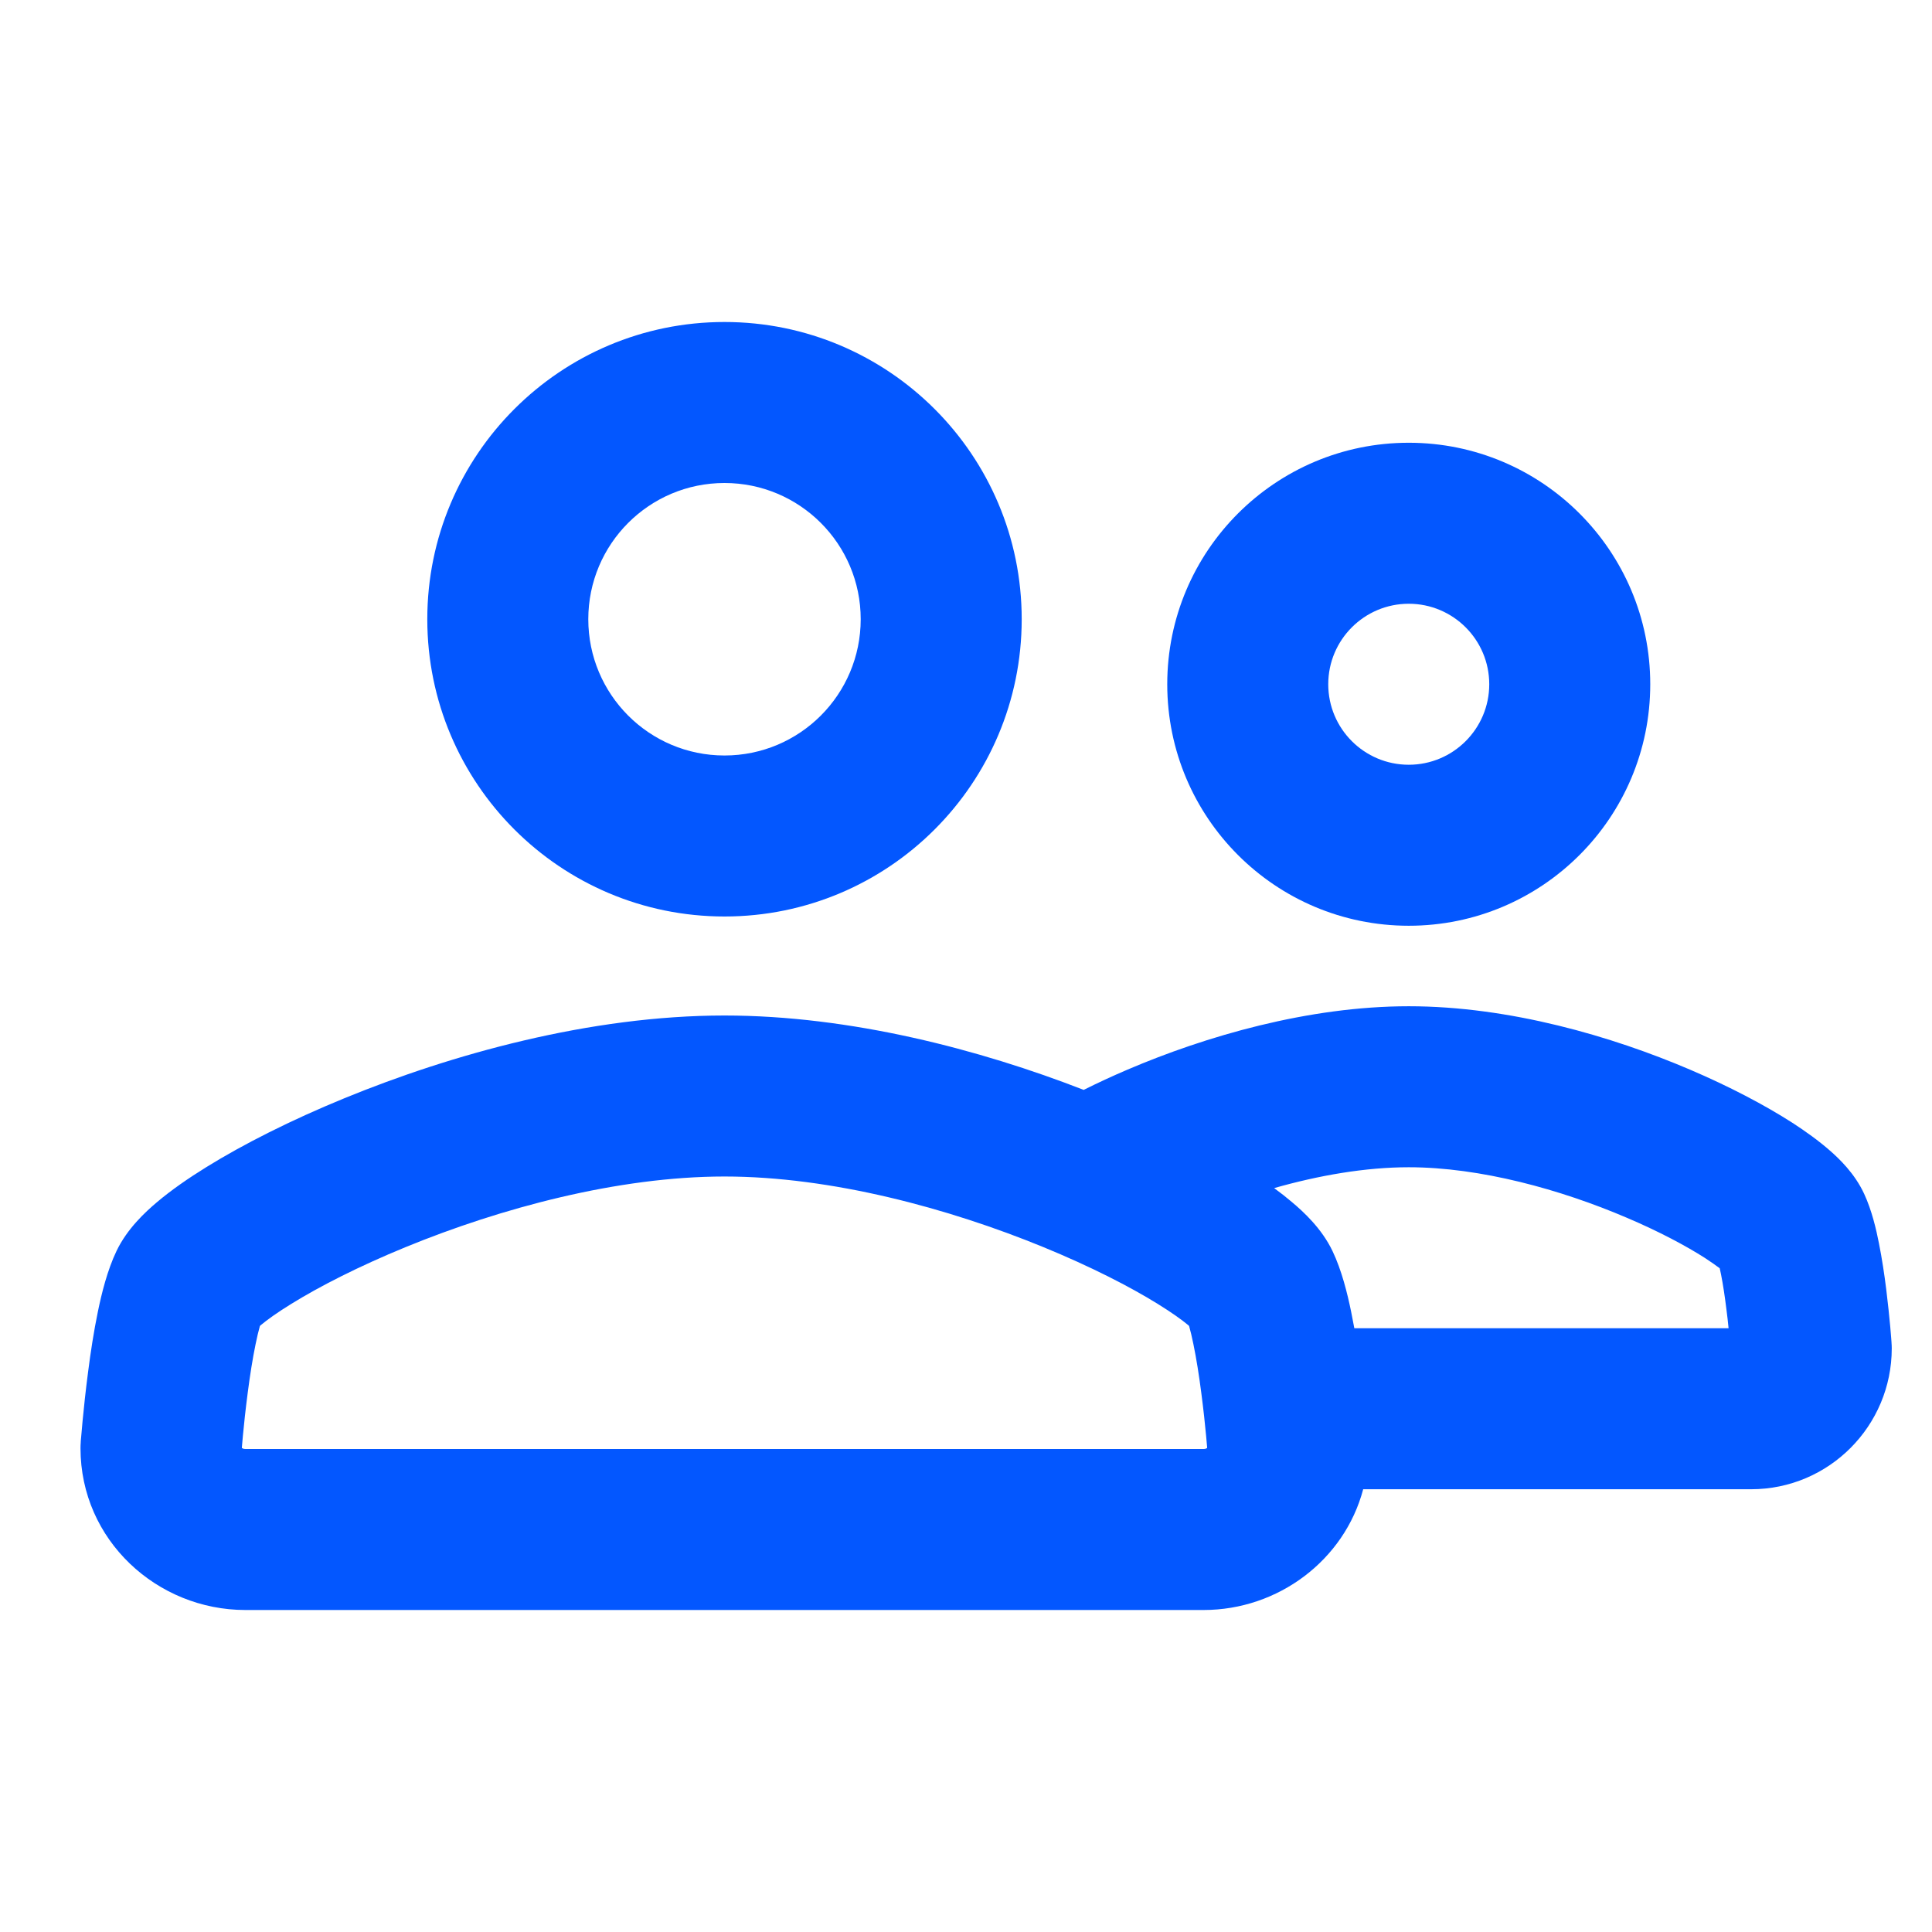
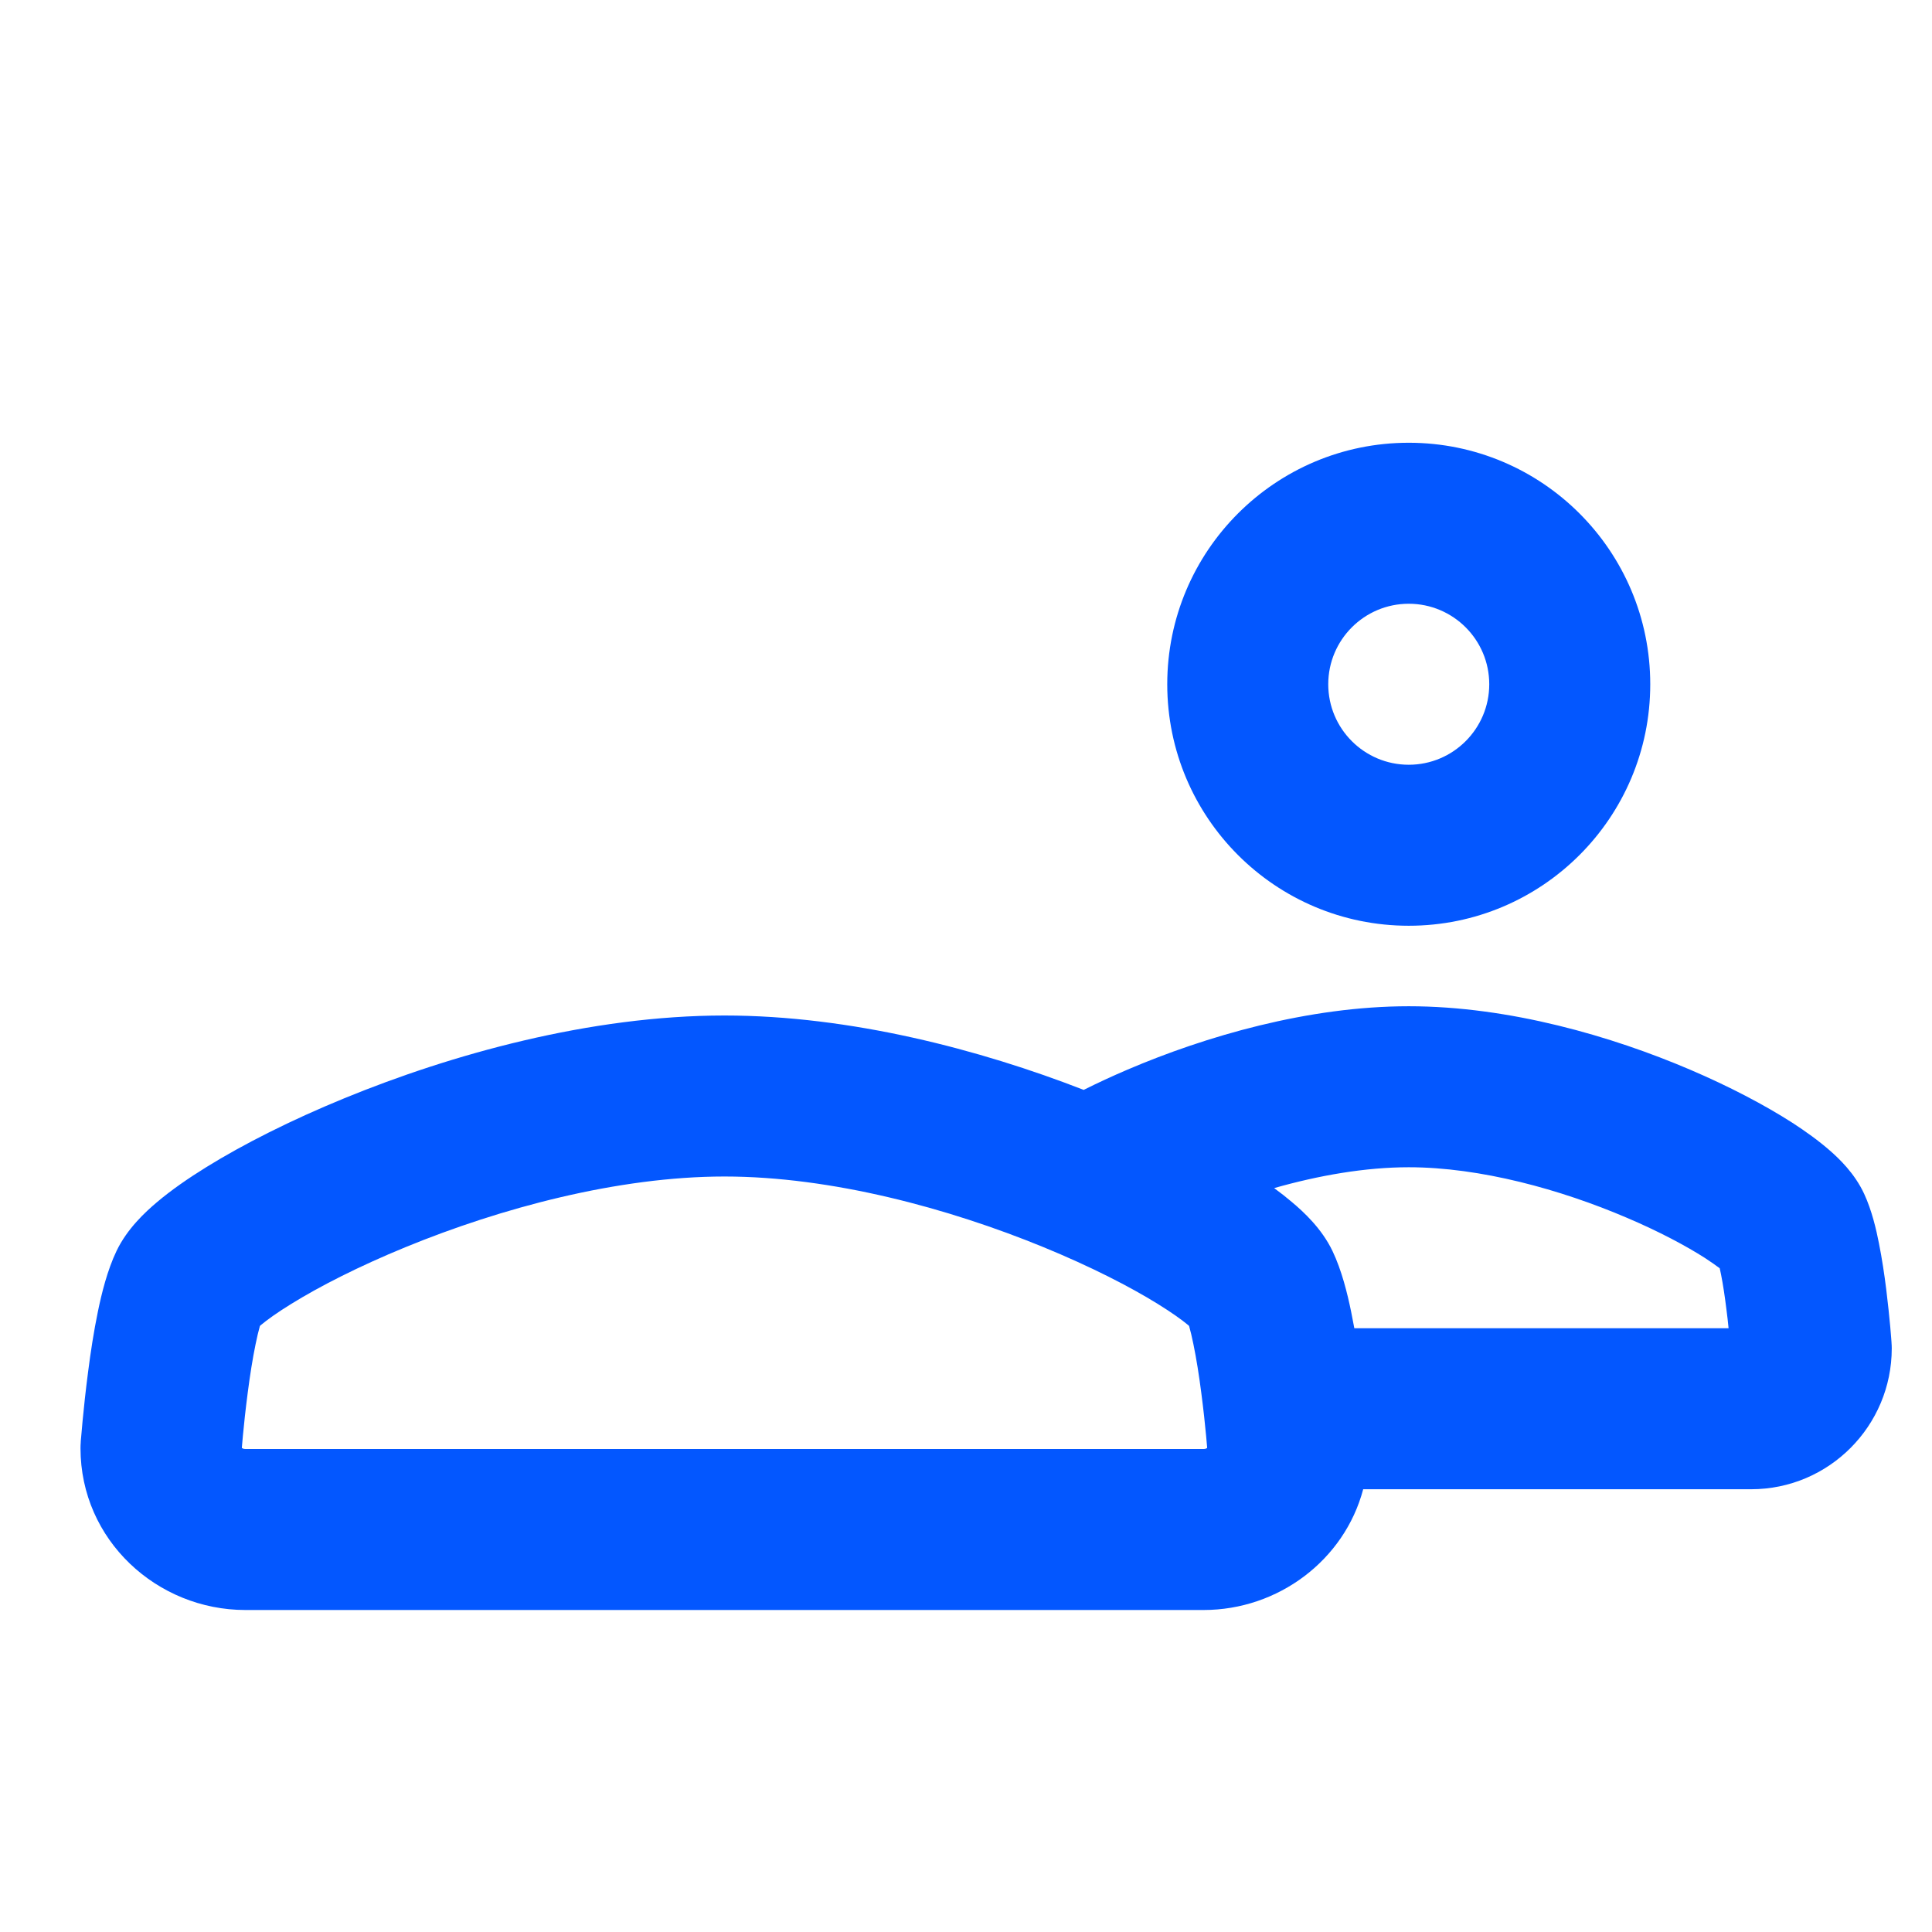
<svg xmlns="http://www.w3.org/2000/svg" width="24" height="24" viewBox="0 0 24 24" fill="none">
-   <path fill-rule="evenodd" clip-rule="evenodd" d="M9 4C6.961 4 5.308 5.653 5.308 7.692C5.308 9.732 6.961 11.385 9 11.385C11.039 11.385 12.692 9.732 12.692 7.692C12.692 5.653 11.039 4 9 4ZM7.308 7.692C7.308 6.758 8.065 6 9 6C9.935 6 10.692 6.758 10.692 7.692C10.692 8.627 9.935 9.385 9 9.385C8.065 9.385 7.308 8.627 7.308 7.692Z" fill="#0357FF" />
  <path fill-rule="evenodd" clip-rule="evenodd" d="M17.5 5.5C15.843 5.5 14.5 6.843 14.5 8.5C14.5 10.157 15.843 11.5 17.5 11.5C19.157 11.5 20.5 10.157 20.5 8.5C20.5 6.843 19.157 5.5 17.5 5.5ZM16.5 8.5C16.5 7.948 16.948 7.5 17.5 7.5C18.052 7.5 18.5 7.948 18.5 8.5C18.5 9.052 18.052 9.5 17.5 9.5C16.948 9.5 16.5 9.052 16.5 8.5Z" fill="#0357FF" />
-   <path fill-rule="evenodd" clip-rule="evenodd" d="M17.5 12.5C16.249 12.5 14.974 12.874 14.007 13.287C13.817 13.368 13.634 13.453 13.462 13.539C12.177 13.039 10.566 12.615 9 12.615C7.327 12.615 5.604 13.099 4.28 13.642C3.613 13.915 3.021 14.215 2.564 14.498C2.336 14.639 2.126 14.785 1.952 14.932C1.806 15.055 1.581 15.262 1.448 15.539C1.333 15.779 1.262 16.069 1.216 16.293C1.165 16.539 1.125 16.802 1.095 17.037C1.064 17.273 1.041 17.491 1.026 17.65C1.018 17.73 1.013 17.795 1.009 17.841C1.007 17.864 1.005 17.882 1.004 17.895L1.003 17.91L1.003 17.916C1.001 17.941 1 17.966 1 17.99C1 19.133 1.952 20 3.048 20H14.952C15.878 20 16.701 19.381 16.934 18.5H21.752C22.72 18.5 23.5 17.713 23.5 16.75C23.5 16.726 23.499 16.702 23.497 16.679L23.497 16.677L23.497 16.674L23.496 16.662L23.493 16.621C23.49 16.586 23.486 16.537 23.481 16.477C23.47 16.357 23.453 16.192 23.431 16.013C23.409 15.836 23.379 15.635 23.341 15.445C23.308 15.276 23.253 15.037 23.158 14.832C23.04 14.576 22.845 14.392 22.733 14.294C22.595 14.173 22.433 14.056 22.263 13.946C21.92 13.726 21.482 13.496 20.993 13.287C20.026 12.874 18.751 12.5 17.5 12.5ZM22.5 16.75C23.497 16.679 23.497 16.679 23.497 16.679L22.5 16.75ZM16.824 16.5C16.811 16.43 16.798 16.361 16.784 16.293C16.738 16.069 16.667 15.779 16.552 15.539C16.419 15.262 16.195 15.055 16.048 14.932C15.98 14.874 15.906 14.816 15.828 14.759C16.383 14.601 16.961 14.5 17.5 14.5C18.389 14.5 19.387 14.776 20.208 15.127C20.613 15.299 20.948 15.479 21.181 15.628C21.259 15.679 21.319 15.722 21.363 15.755C21.368 15.777 21.373 15.803 21.38 15.835C21.405 15.96 21.427 16.11 21.446 16.263C21.457 16.346 21.466 16.427 21.473 16.5H16.824ZM21.442 15.823C21.442 15.823 21.438 15.82 21.432 15.813C21.439 15.82 21.442 15.823 21.442 15.823ZM3.048 18C3.026 18 3.012 17.993 3.004 17.986C3.007 17.948 3.011 17.898 3.017 17.839C3.03 17.696 3.051 17.503 3.078 17.296C3.105 17.087 3.138 16.877 3.175 16.698C3.193 16.609 3.211 16.535 3.227 16.478L3.23 16.47L3.24 16.461C3.317 16.397 3.44 16.307 3.616 16.199C3.964 15.983 4.454 15.732 5.039 15.492C6.219 15.008 7.676 14.615 9 14.615C10.325 14.615 11.781 15.008 12.961 15.492C13.546 15.732 14.036 15.983 14.384 16.199C14.559 16.307 14.683 16.397 14.76 16.461L14.77 16.47L14.773 16.478C14.789 16.535 14.807 16.609 14.825 16.698C14.862 16.877 14.895 17.087 14.922 17.296C14.949 17.503 14.97 17.696 14.983 17.839C14.989 17.898 14.993 17.948 14.996 17.986C14.988 17.993 14.974 18 14.952 18H3.048Z" fill="#0357FF" />
+   <path fill-rule="evenodd" clip-rule="evenodd" d="M17.5 12.5C16.249 12.5 14.974 12.874 14.007 13.287C13.817 13.368 13.634 13.453 13.462 13.539C12.177 13.039 10.566 12.615 9 12.615C7.327 12.615 5.604 13.099 4.28 13.642C3.613 13.915 3.021 14.215 2.564 14.498C2.336 14.639 2.126 14.785 1.952 14.932C1.806 15.055 1.581 15.262 1.448 15.539C1.333 15.779 1.262 16.069 1.216 16.293C1.165 16.539 1.125 16.802 1.095 17.037C1.064 17.273 1.041 17.491 1.026 17.65C1.018 17.73 1.013 17.795 1.009 17.841C1.007 17.864 1.005 17.882 1.004 17.895L1.003 17.91L1.003 17.916C1.001 17.941 1 17.966 1 17.99C1 19.133 1.952 20 3.048 20H14.952C15.878 20 16.701 19.381 16.934 18.5H21.752C22.72 18.5 23.5 17.713 23.5 16.75C23.5 16.726 23.499 16.702 23.497 16.679L23.497 16.677L23.497 16.674L23.496 16.662L23.493 16.621C23.49 16.586 23.486 16.537 23.481 16.477C23.47 16.357 23.453 16.192 23.431 16.013C23.409 15.836 23.379 15.635 23.341 15.445C23.308 15.276 23.253 15.037 23.158 14.832C23.04 14.576 22.845 14.392 22.733 14.294C22.595 14.173 22.433 14.056 22.263 13.946C21.92 13.726 21.482 13.496 20.993 13.287C20.026 12.874 18.751 12.5 17.5 12.5ZM22.5 16.75C23.497 16.679 23.497 16.679 23.497 16.679L22.5 16.75ZM16.824 16.5C16.811 16.43 16.798 16.361 16.784 16.293C16.738 16.069 16.667 15.779 16.552 15.539C16.419 15.262 16.195 15.055 16.048 14.932C15.98 14.874 15.906 14.816 15.828 14.759C16.383 14.601 16.961 14.5 17.5 14.5C18.389 14.5 19.387 14.776 20.208 15.127C20.613 15.299 20.948 15.479 21.181 15.628C21.259 15.679 21.319 15.722 21.363 15.755C21.368 15.777 21.373 15.803 21.38 15.835C21.405 15.96 21.427 16.11 21.446 16.263C21.457 16.346 21.466 16.427 21.473 16.5H16.824ZM21.442 15.823C21.439 15.82 21.442 15.823 21.442 15.823ZM3.048 18C3.026 18 3.012 17.993 3.004 17.986C3.007 17.948 3.011 17.898 3.017 17.839C3.03 17.696 3.051 17.503 3.078 17.296C3.105 17.087 3.138 16.877 3.175 16.698C3.193 16.609 3.211 16.535 3.227 16.478L3.23 16.47L3.24 16.461C3.317 16.397 3.44 16.307 3.616 16.199C3.964 15.983 4.454 15.732 5.039 15.492C6.219 15.008 7.676 14.615 9 14.615C10.325 14.615 11.781 15.008 12.961 15.492C13.546 15.732 14.036 15.983 14.384 16.199C14.559 16.307 14.683 16.397 14.76 16.461L14.77 16.47L14.773 16.478C14.789 16.535 14.807 16.609 14.825 16.698C14.862 16.877 14.895 17.087 14.922 17.296C14.949 17.503 14.97 17.696 14.983 17.839C14.989 17.898 14.993 17.948 14.996 17.986C14.988 17.993 14.974 18 14.952 18H3.048Z" fill="#0357FF" />
</svg>